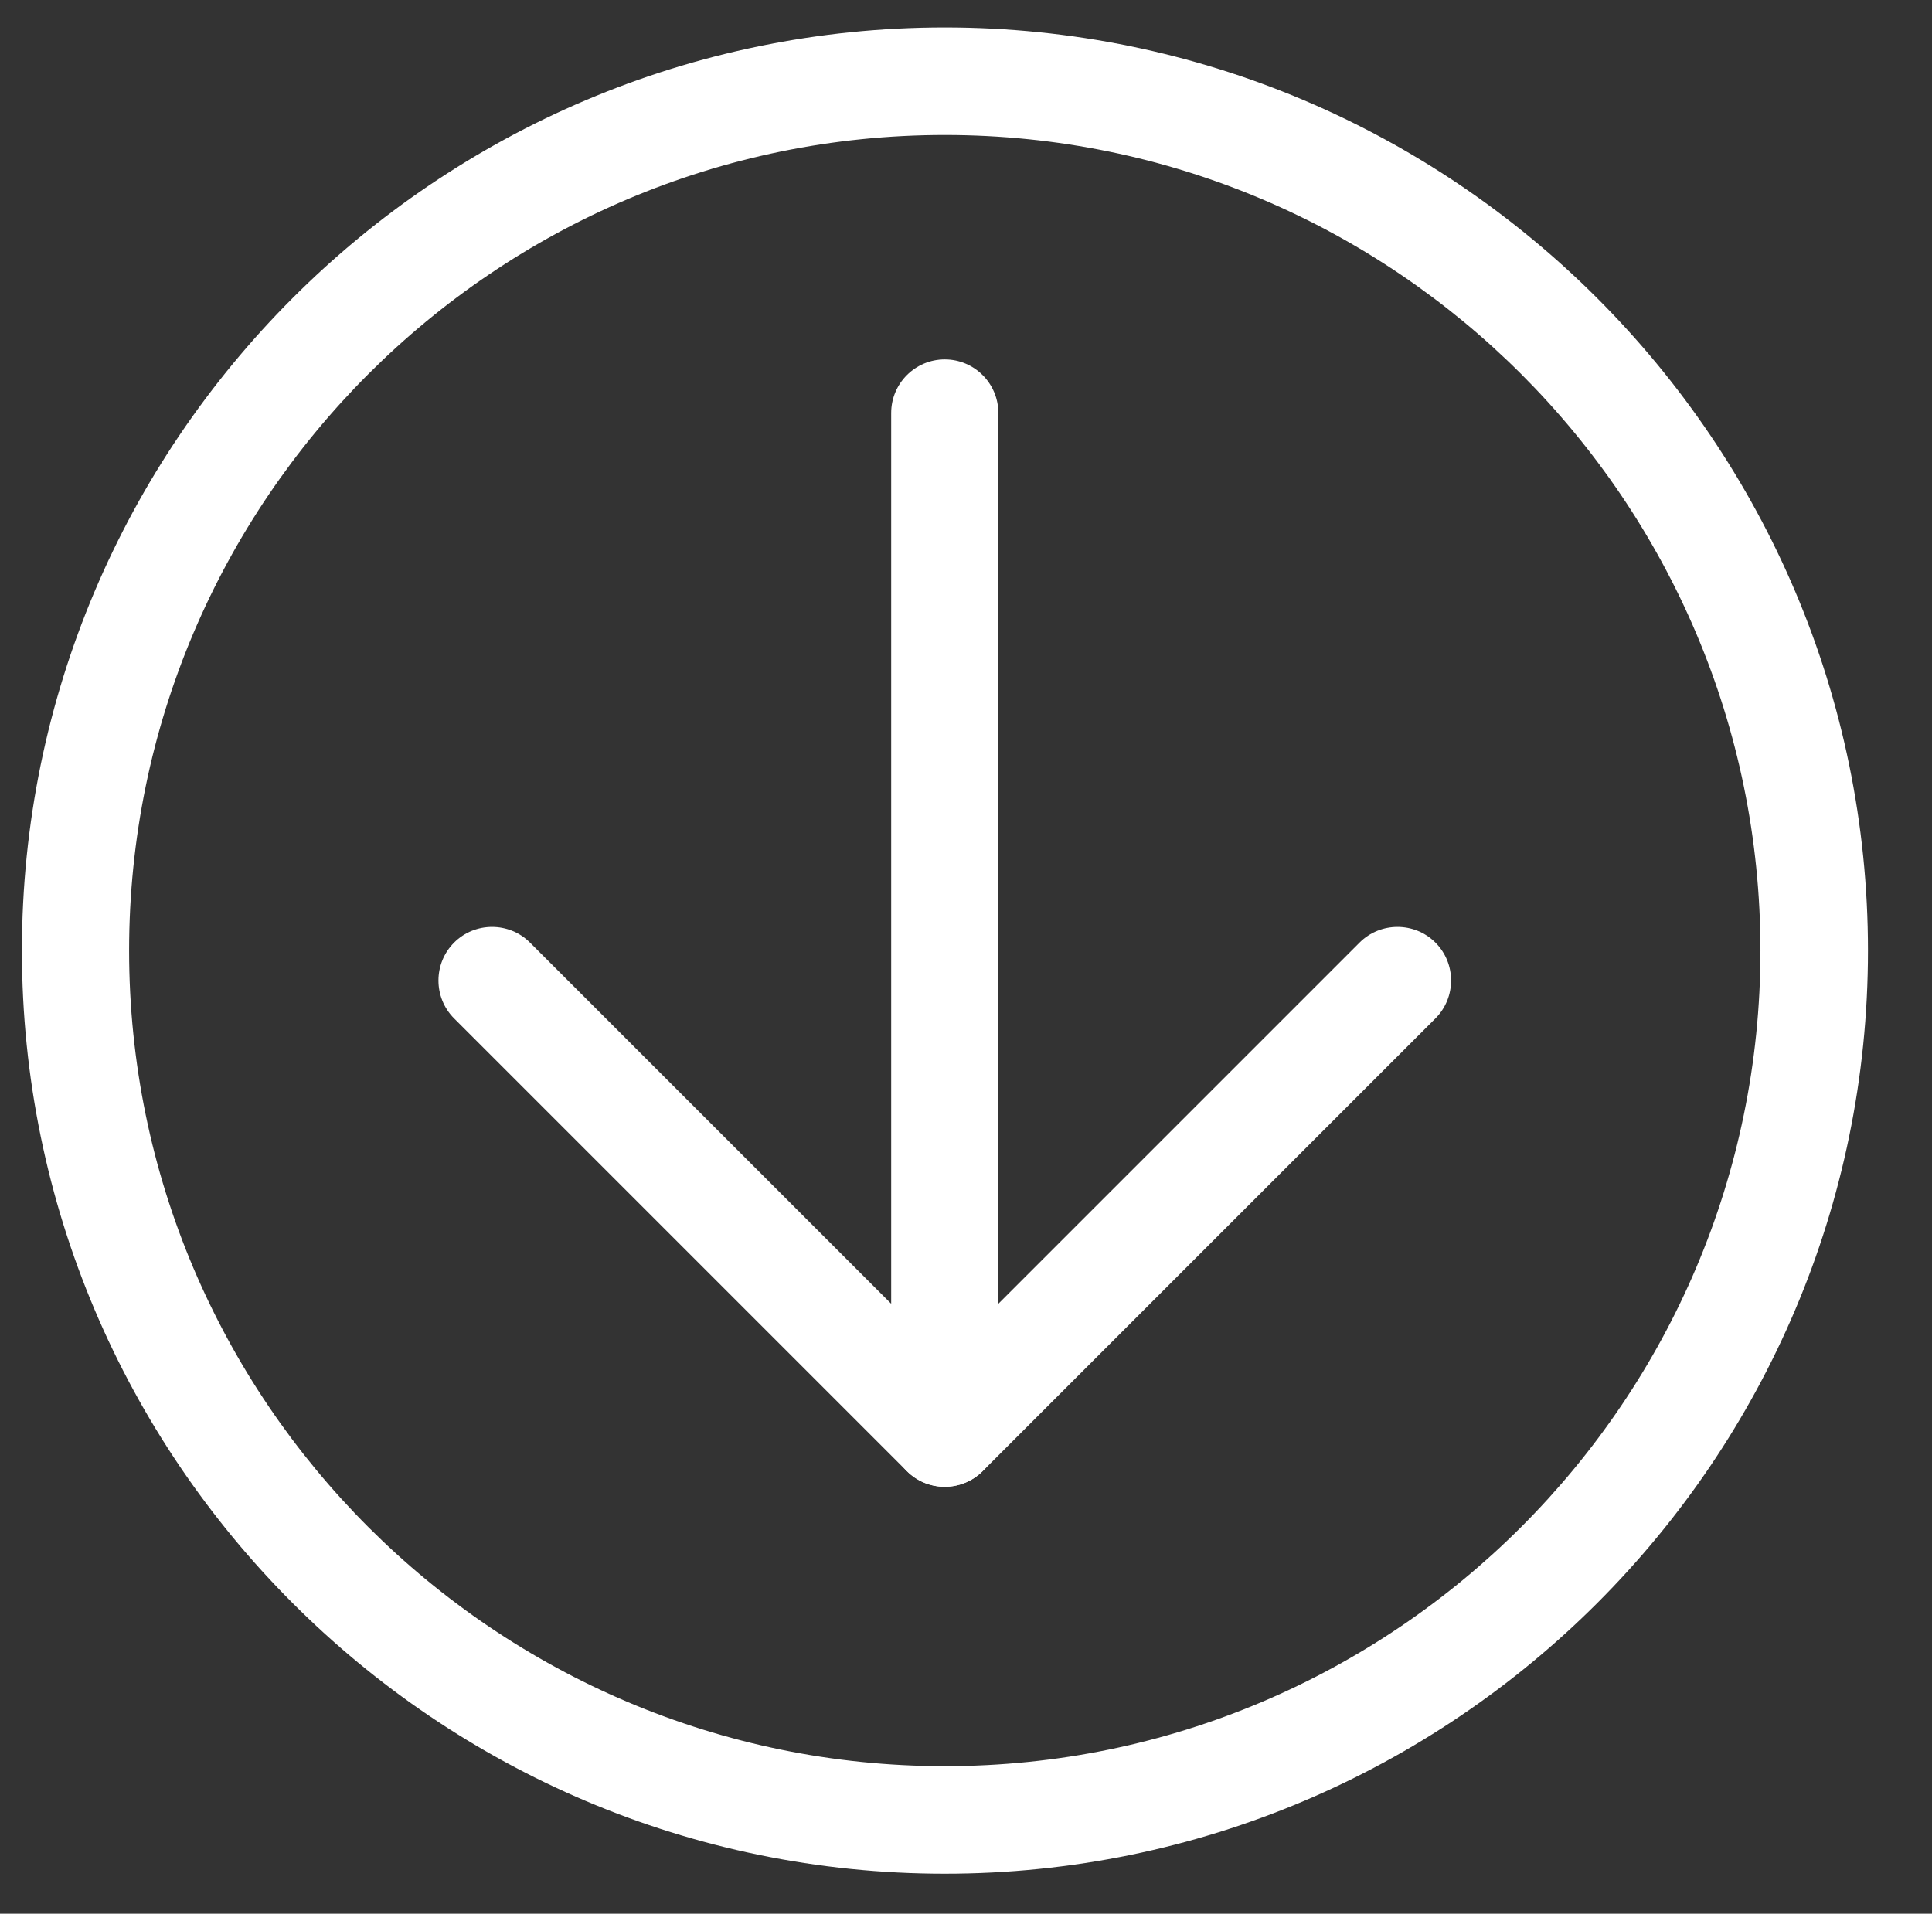
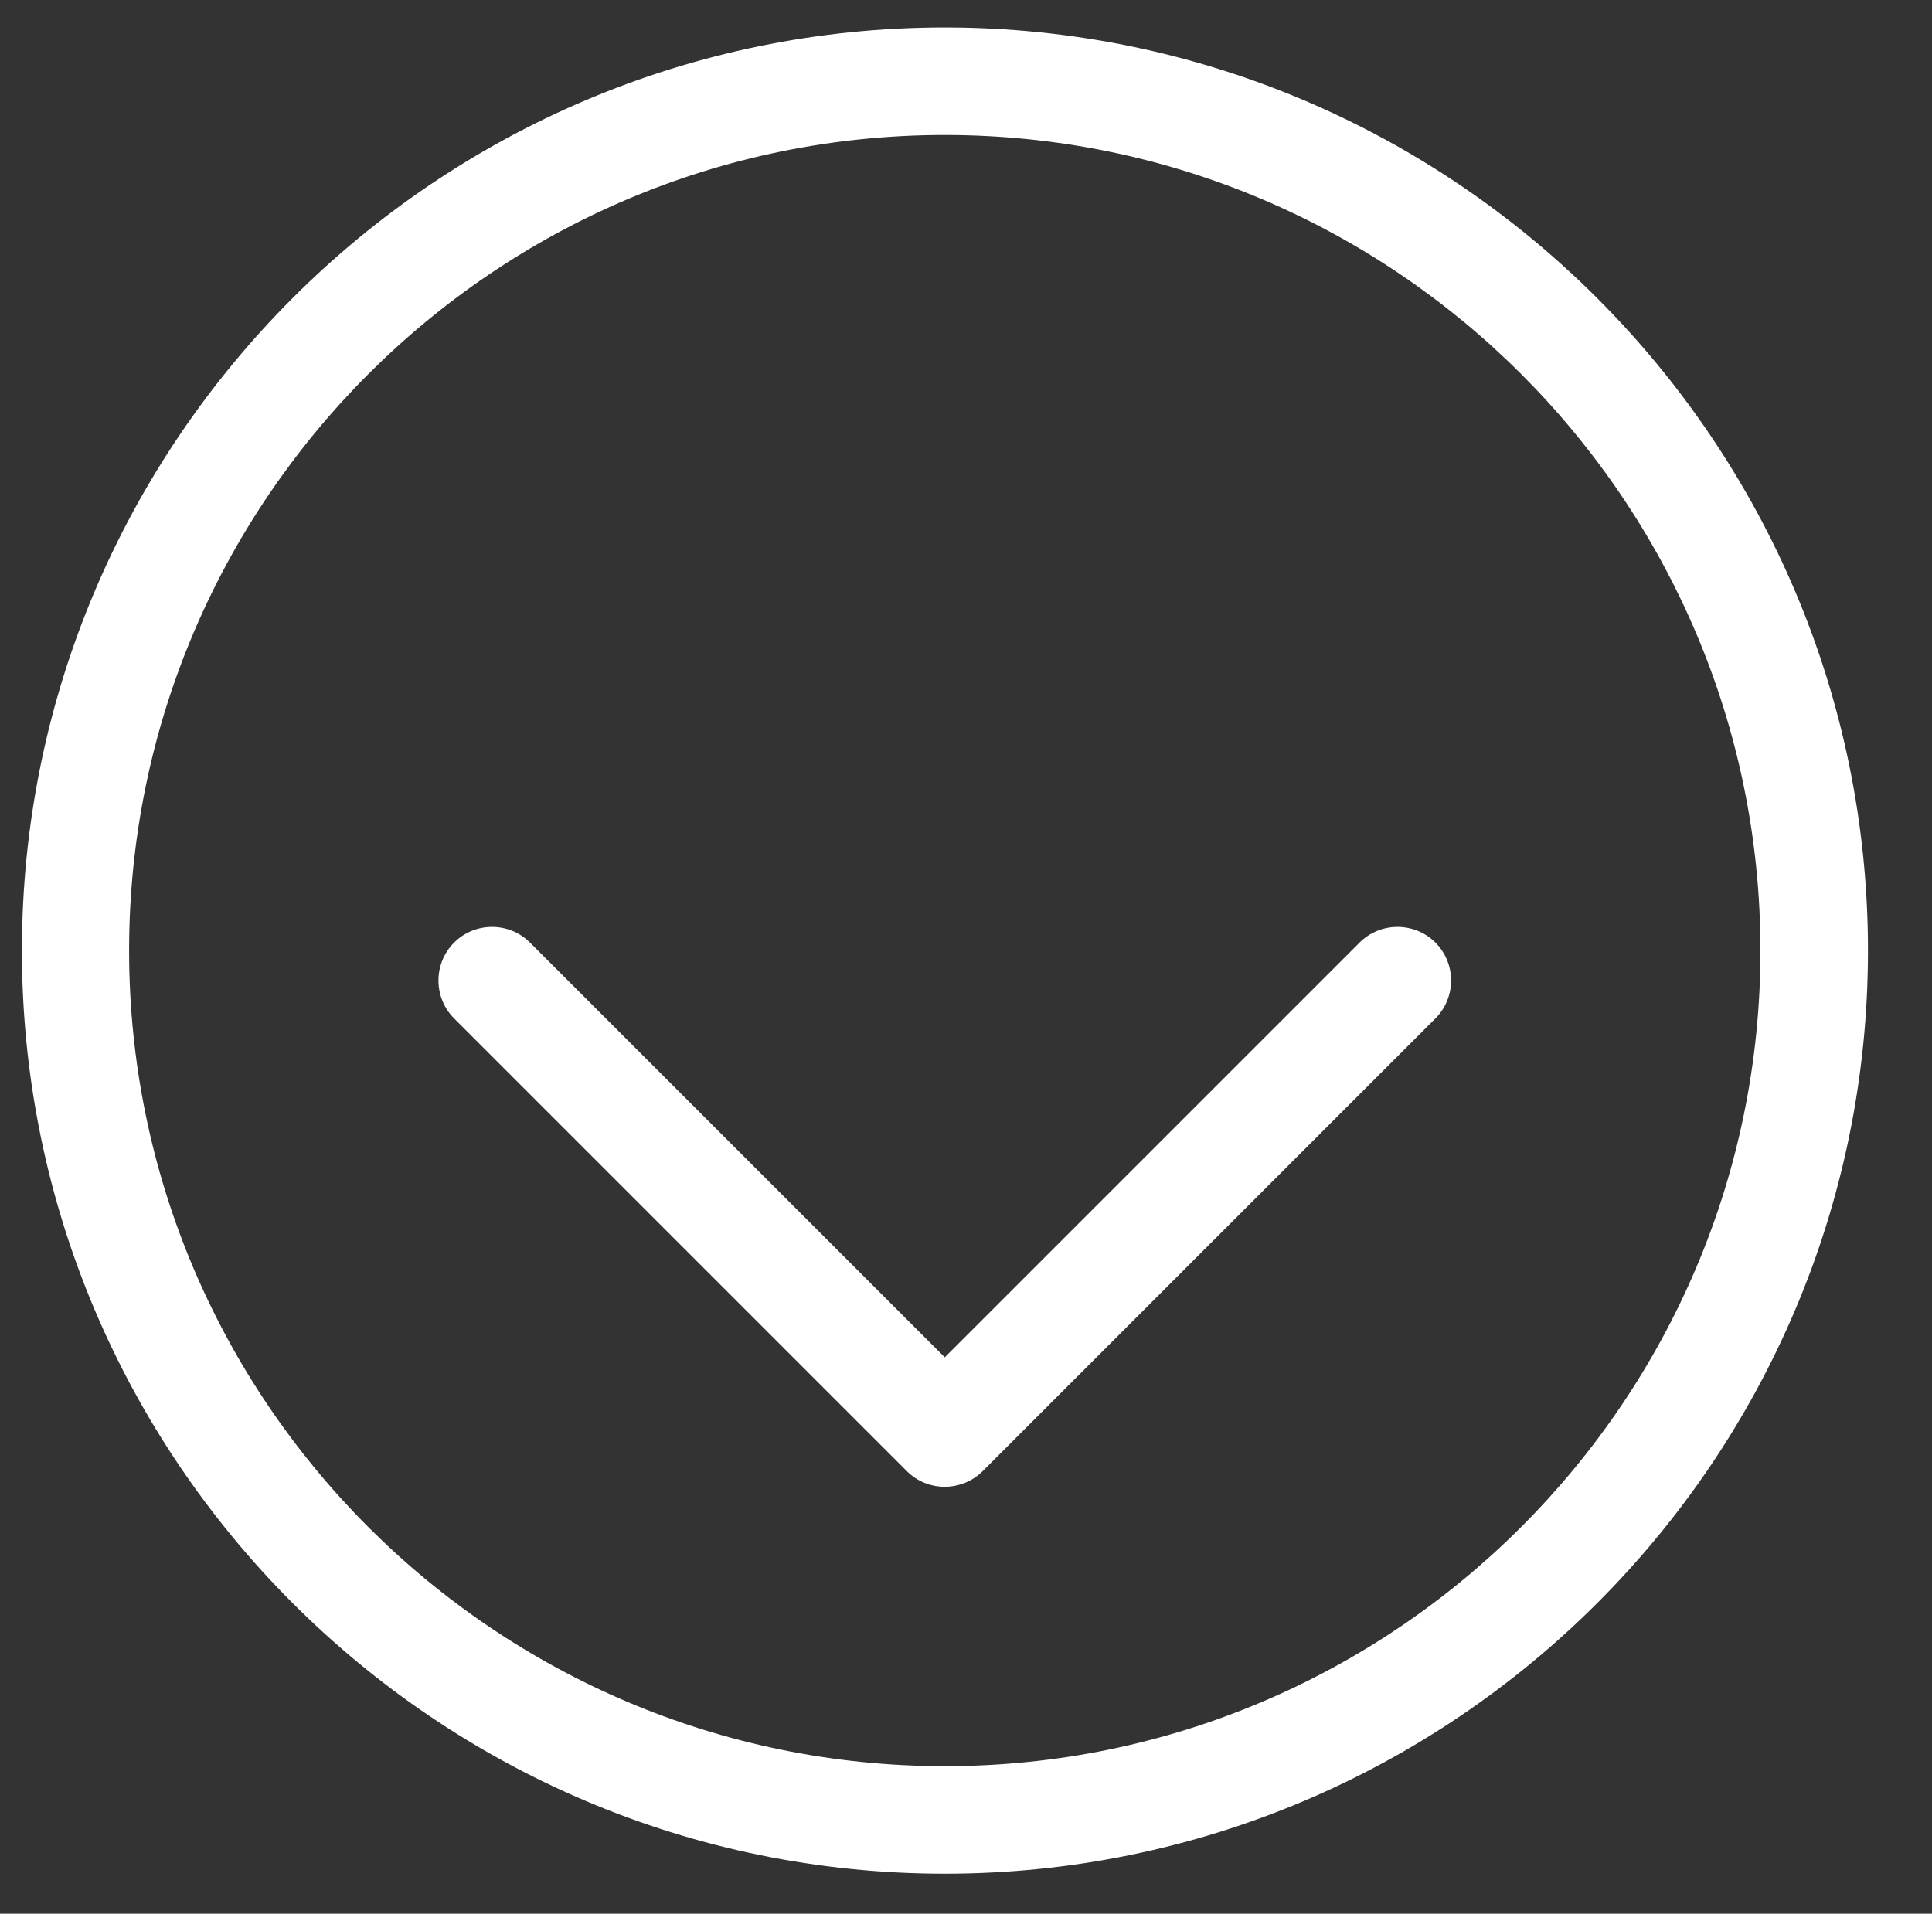
<svg xmlns="http://www.w3.org/2000/svg" id="uuid-6c52bed2-d143-4a6e-a238-4e8173e9f3f5" width="55.52" height="55" viewBox="0 0 55.52 55">
  <rect x="0" y="0" width="55.52" height="55" fill="#333333" stroke="none" />
  <defs>
    <style>.uuid-ad0e6d67-cd5b-4cb7-8fec-570476cfc8e0{fill:#fff;stroke-width:0px;}</style>
  </defs>
-   <path class="uuid-ad0e6d67-cd5b-4cb7-8fec-570476cfc8e0" d="m27.15,42.73c-.85,0-1.54-.69-1.54-1.54V11.87c0-.85.69-1.54,1.54-1.54s1.54.69,1.54,1.54v29.32c0,.85-.69,1.54-1.54,1.54Z" />
  <path class="uuid-ad0e6d67-cd5b-4cb7-8fec-570476cfc8e0" d="m27.15,42.73c-.4,0-.79-.15-1.09-.45l-13.01-13.01c-.6-.6-.6-1.58,0-2.18s1.58-.6,2.18,0l11.92,11.92,11.92-11.92c.6-.6,1.58-.6,2.18,0s.6,1.58,0,2.18l-13.01,13.01c-.3.3-.7.45-1.09.45Z" />
  <path class="uuid-ad0e6d67-cd5b-4cb7-8fec-570476cfc8e0" d="m27.15,53.85C12.53,53.85.63,41.95.63,27.32S12.53.79,27.15.79s26.53,11.9,26.53,26.53-11.9,26.53-26.53,26.53Zm0-49.97C14.23,3.88,3.71,14.39,3.71,27.32s10.52,23.44,23.44,23.44,23.44-10.52,23.44-23.44S40.08,3.88,27.15,3.88Z" />
</svg>